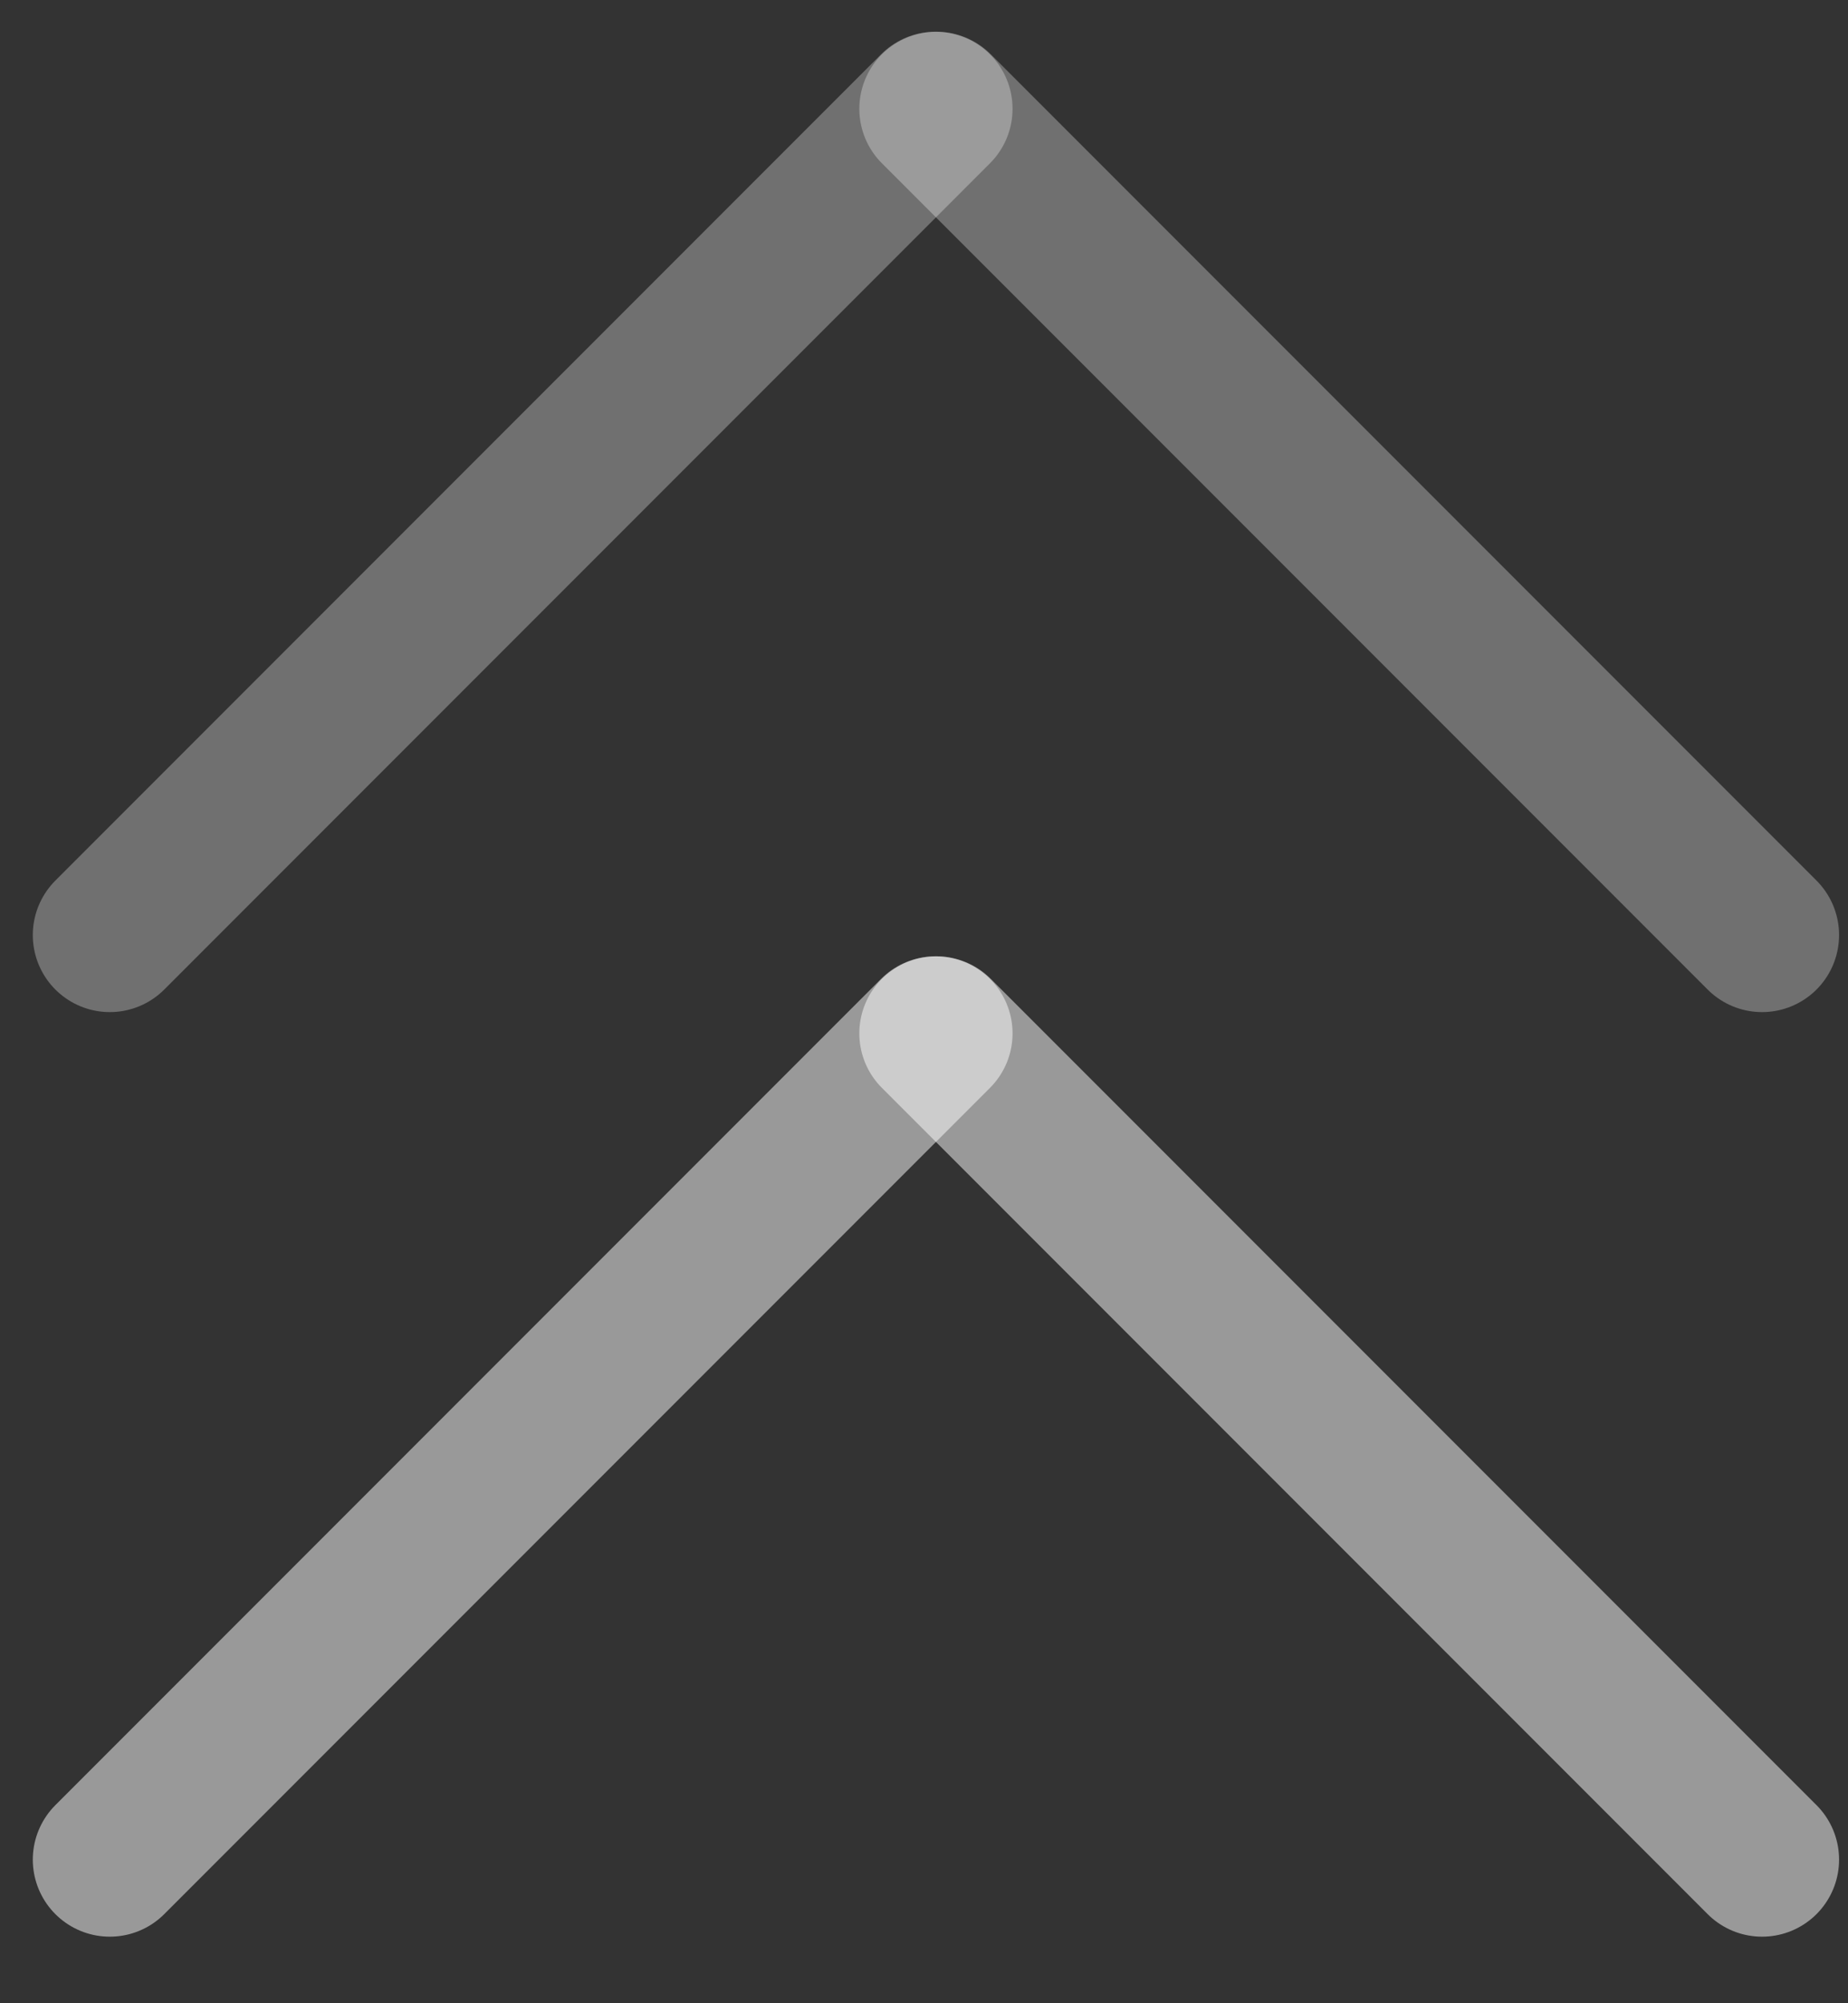
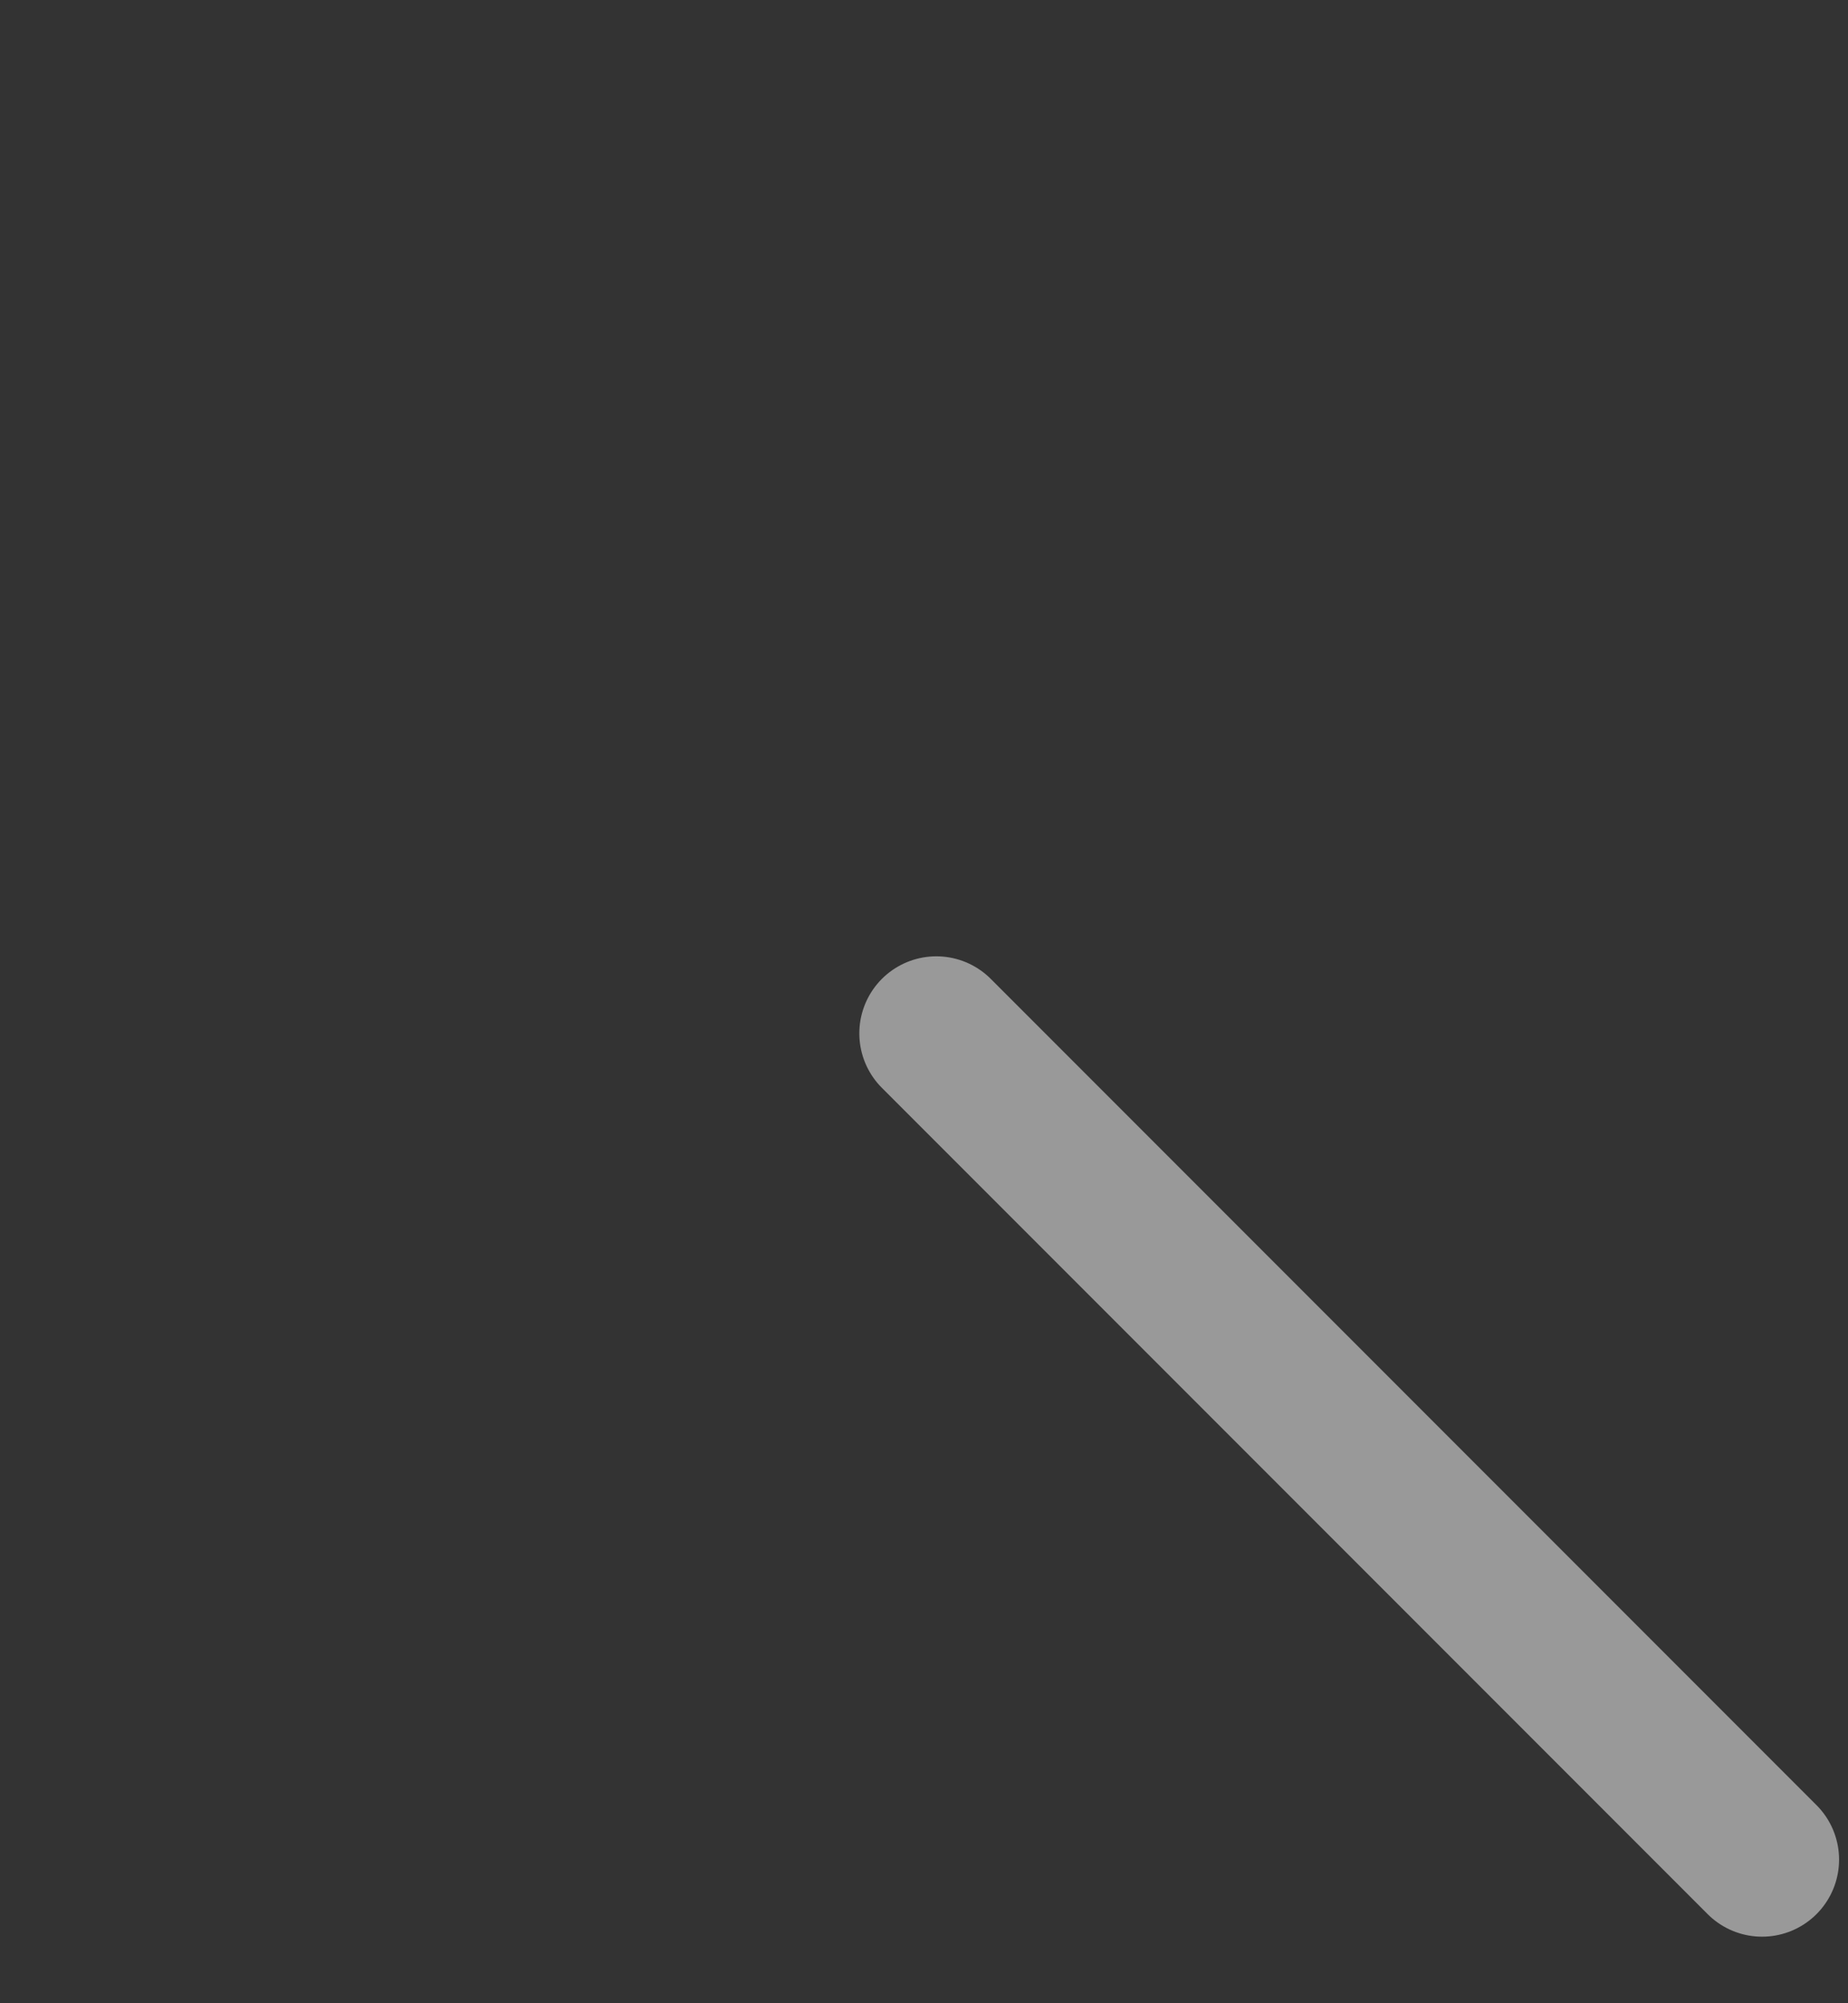
<svg xmlns="http://www.w3.org/2000/svg" version="1.1" id="Need_help" x="0px" y="0px" width="12px" height="13px" viewBox="0 0 12 13" enable-background="new 0 0 12 13" xml:space="preserve">
  <rect x="0" y="0" width="12" height="13" fill="#333333" stroke="none" />
  <line opacity="0.5" fill="none" stroke="#FFFFFF" stroke-linecap="round" stroke-linejoin="round" stroke-miterlimit="10" x1="6.08" y1="6.706" x2="11.442" y2="12.068" />
-   <line opacity="0.5" fill="none" stroke="#FFFFFF" stroke-linecap="round" stroke-linejoin="round" stroke-miterlimit="10" x1="0.713" y1="12.068" x2="6.075" y2="6.706" />
-   <line opacity="0.3" fill="none" stroke="#FFFFFF" stroke-linecap="round" stroke-linejoin="round" stroke-miterlimit="10" x1="6.08" y1="0.706" x2="11.442" y2="6.068" />
-   <line opacity="0.3" fill="none" stroke="#FFFFFF" stroke-linecap="round" stroke-linejoin="round" stroke-miterlimit="10" x1="0.713" y1="6.068" x2="6.075" y2="0.706" />
</svg>